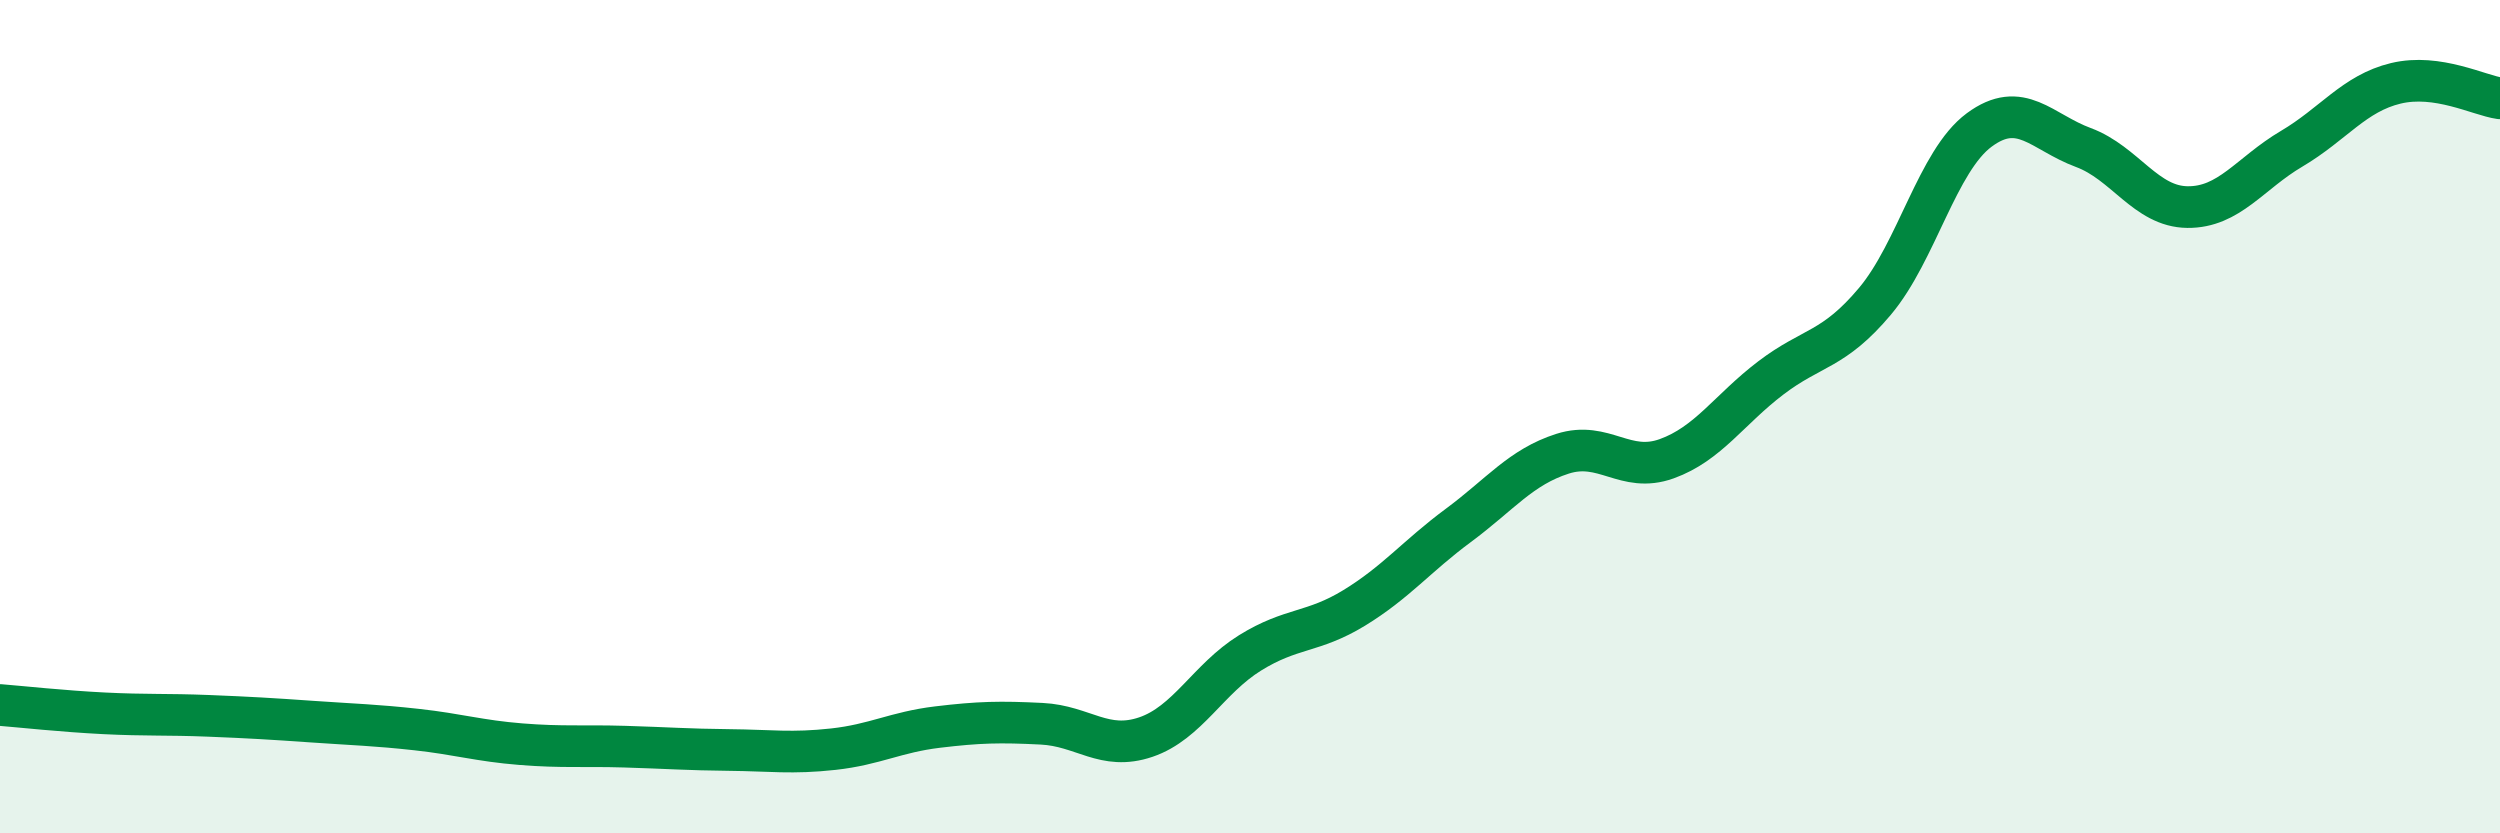
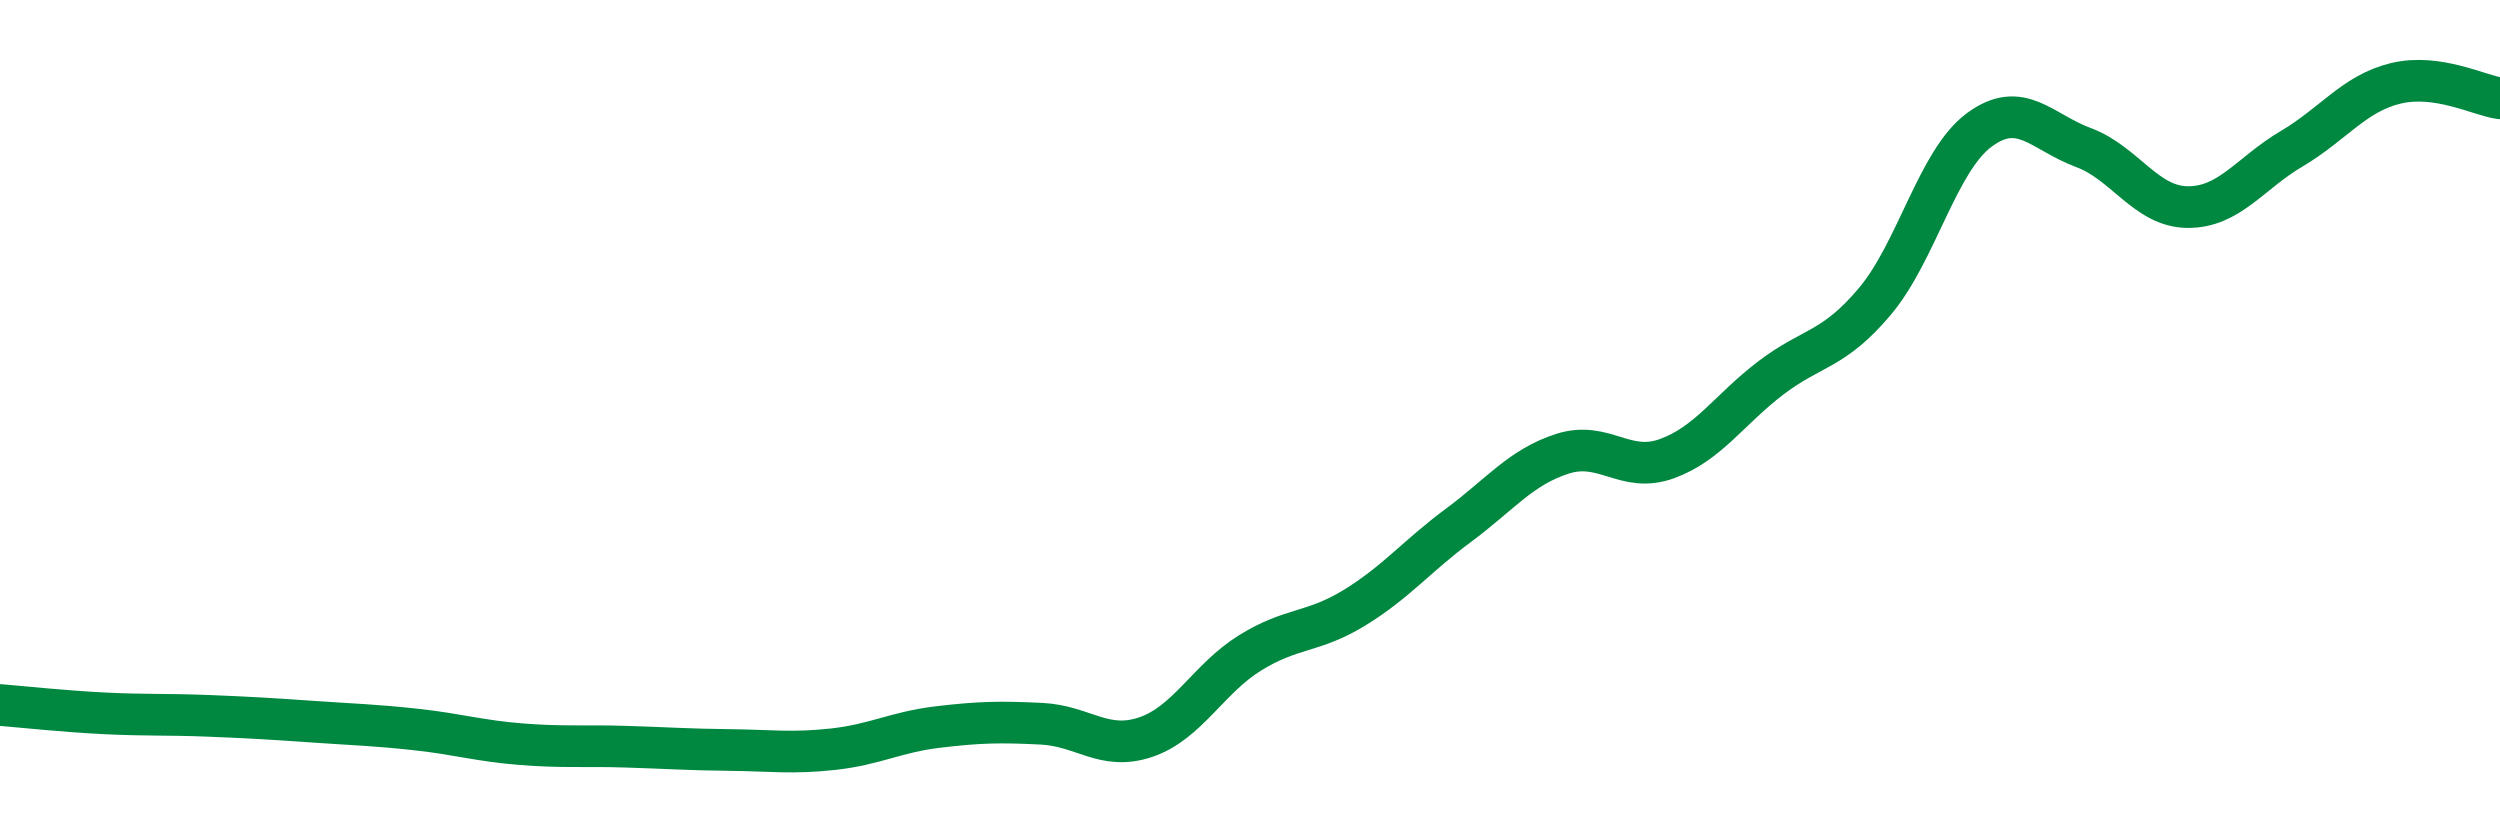
<svg xmlns="http://www.w3.org/2000/svg" width="60" height="20" viewBox="0 0 60 20">
-   <path d="M 0,16.92 C 0.5,16.96 1.5,17.07 2.5,17.12 C 3.5,17.17 4,17.14 5,17.18 C 6,17.22 6.5,17.25 7.5,17.32 C 8.5,17.39 9,17.4 10,17.51 C 11,17.62 11.5,17.78 12.5,17.86 C 13.5,17.94 14,17.89 15,17.92 C 16,17.95 16.5,17.99 17.5,18 C 18.5,18.01 19,18.09 20,17.98 C 21,17.87 21.5,17.57 22.5,17.45 C 23.5,17.33 24,17.32 25,17.37 C 26,17.42 26.5,18.03 27.5,17.69 C 28.5,17.35 29,16.29 30,15.67 C 31,15.05 31.5,15.2 32.5,14.59 C 33.5,13.98 34,13.35 35,12.61 C 36,11.87 36.5,11.21 37.5,10.89 C 38.5,10.57 39,11.37 40,11.01 C 41,10.65 41.5,9.83 42.5,9.07 C 43.5,8.31 44,8.42 45,7.23 C 46,6.04 46.5,3.86 47.5,3.12 C 48.5,2.38 49,3.17 50,3.54 C 51,3.91 51.5,4.96 52.5,4.97 C 53.5,4.98 54,4.16 55,3.57 C 56,2.98 56.5,2.24 57.5,2 C 58.5,1.76 59.5,2.29 60,2.36L60 20L0 20Z" fill="#008740" opacity="0.1" stroke-linecap="round" stroke-linejoin="round" />
  <path d="M 0,16.92 C 0.5,16.96 1.5,17.07 2.5,17.12 C 3.5,17.17 4,17.14 5,17.18 C 6,17.22 6.5,17.25 7.5,17.32 C 8.5,17.39 9,17.4 10,17.51 C 11,17.62 11.5,17.78 12.5,17.86 C 13.5,17.94 14,17.89 15,17.92 C 16,17.95 16.5,17.99 17.5,18 C 18.5,18.01 19,18.09 20,17.98 C 21,17.87 21.5,17.57 22.5,17.45 C 23.5,17.33 24,17.32 25,17.37 C 26,17.42 26.5,18.03 27.5,17.69 C 28.5,17.35 29,16.29 30,15.67 C 31,15.05 31.5,15.2 32.5,14.59 C 33.5,13.98 34,13.35 35,12.61 C 36,11.87 36.5,11.21 37.5,10.89 C 38.5,10.57 39,11.37 40,11.01 C 41,10.65 41.5,9.83 42.5,9.07 C 43.5,8.31 44,8.42 45,7.23 C 46,6.04 46.5,3.86 47.5,3.12 C 48.5,2.38 49,3.17 50,3.54 C 51,3.91 51.5,4.96 52.5,4.97 C 53.5,4.98 54,4.16 55,3.57 C 56,2.98 56.5,2.24 57.5,2 C 58.5,1.76 59.5,2.29 60,2.36" stroke="#008740" stroke-width="1" fill="none" stroke-linecap="round" stroke-linejoin="round" />
</svg>